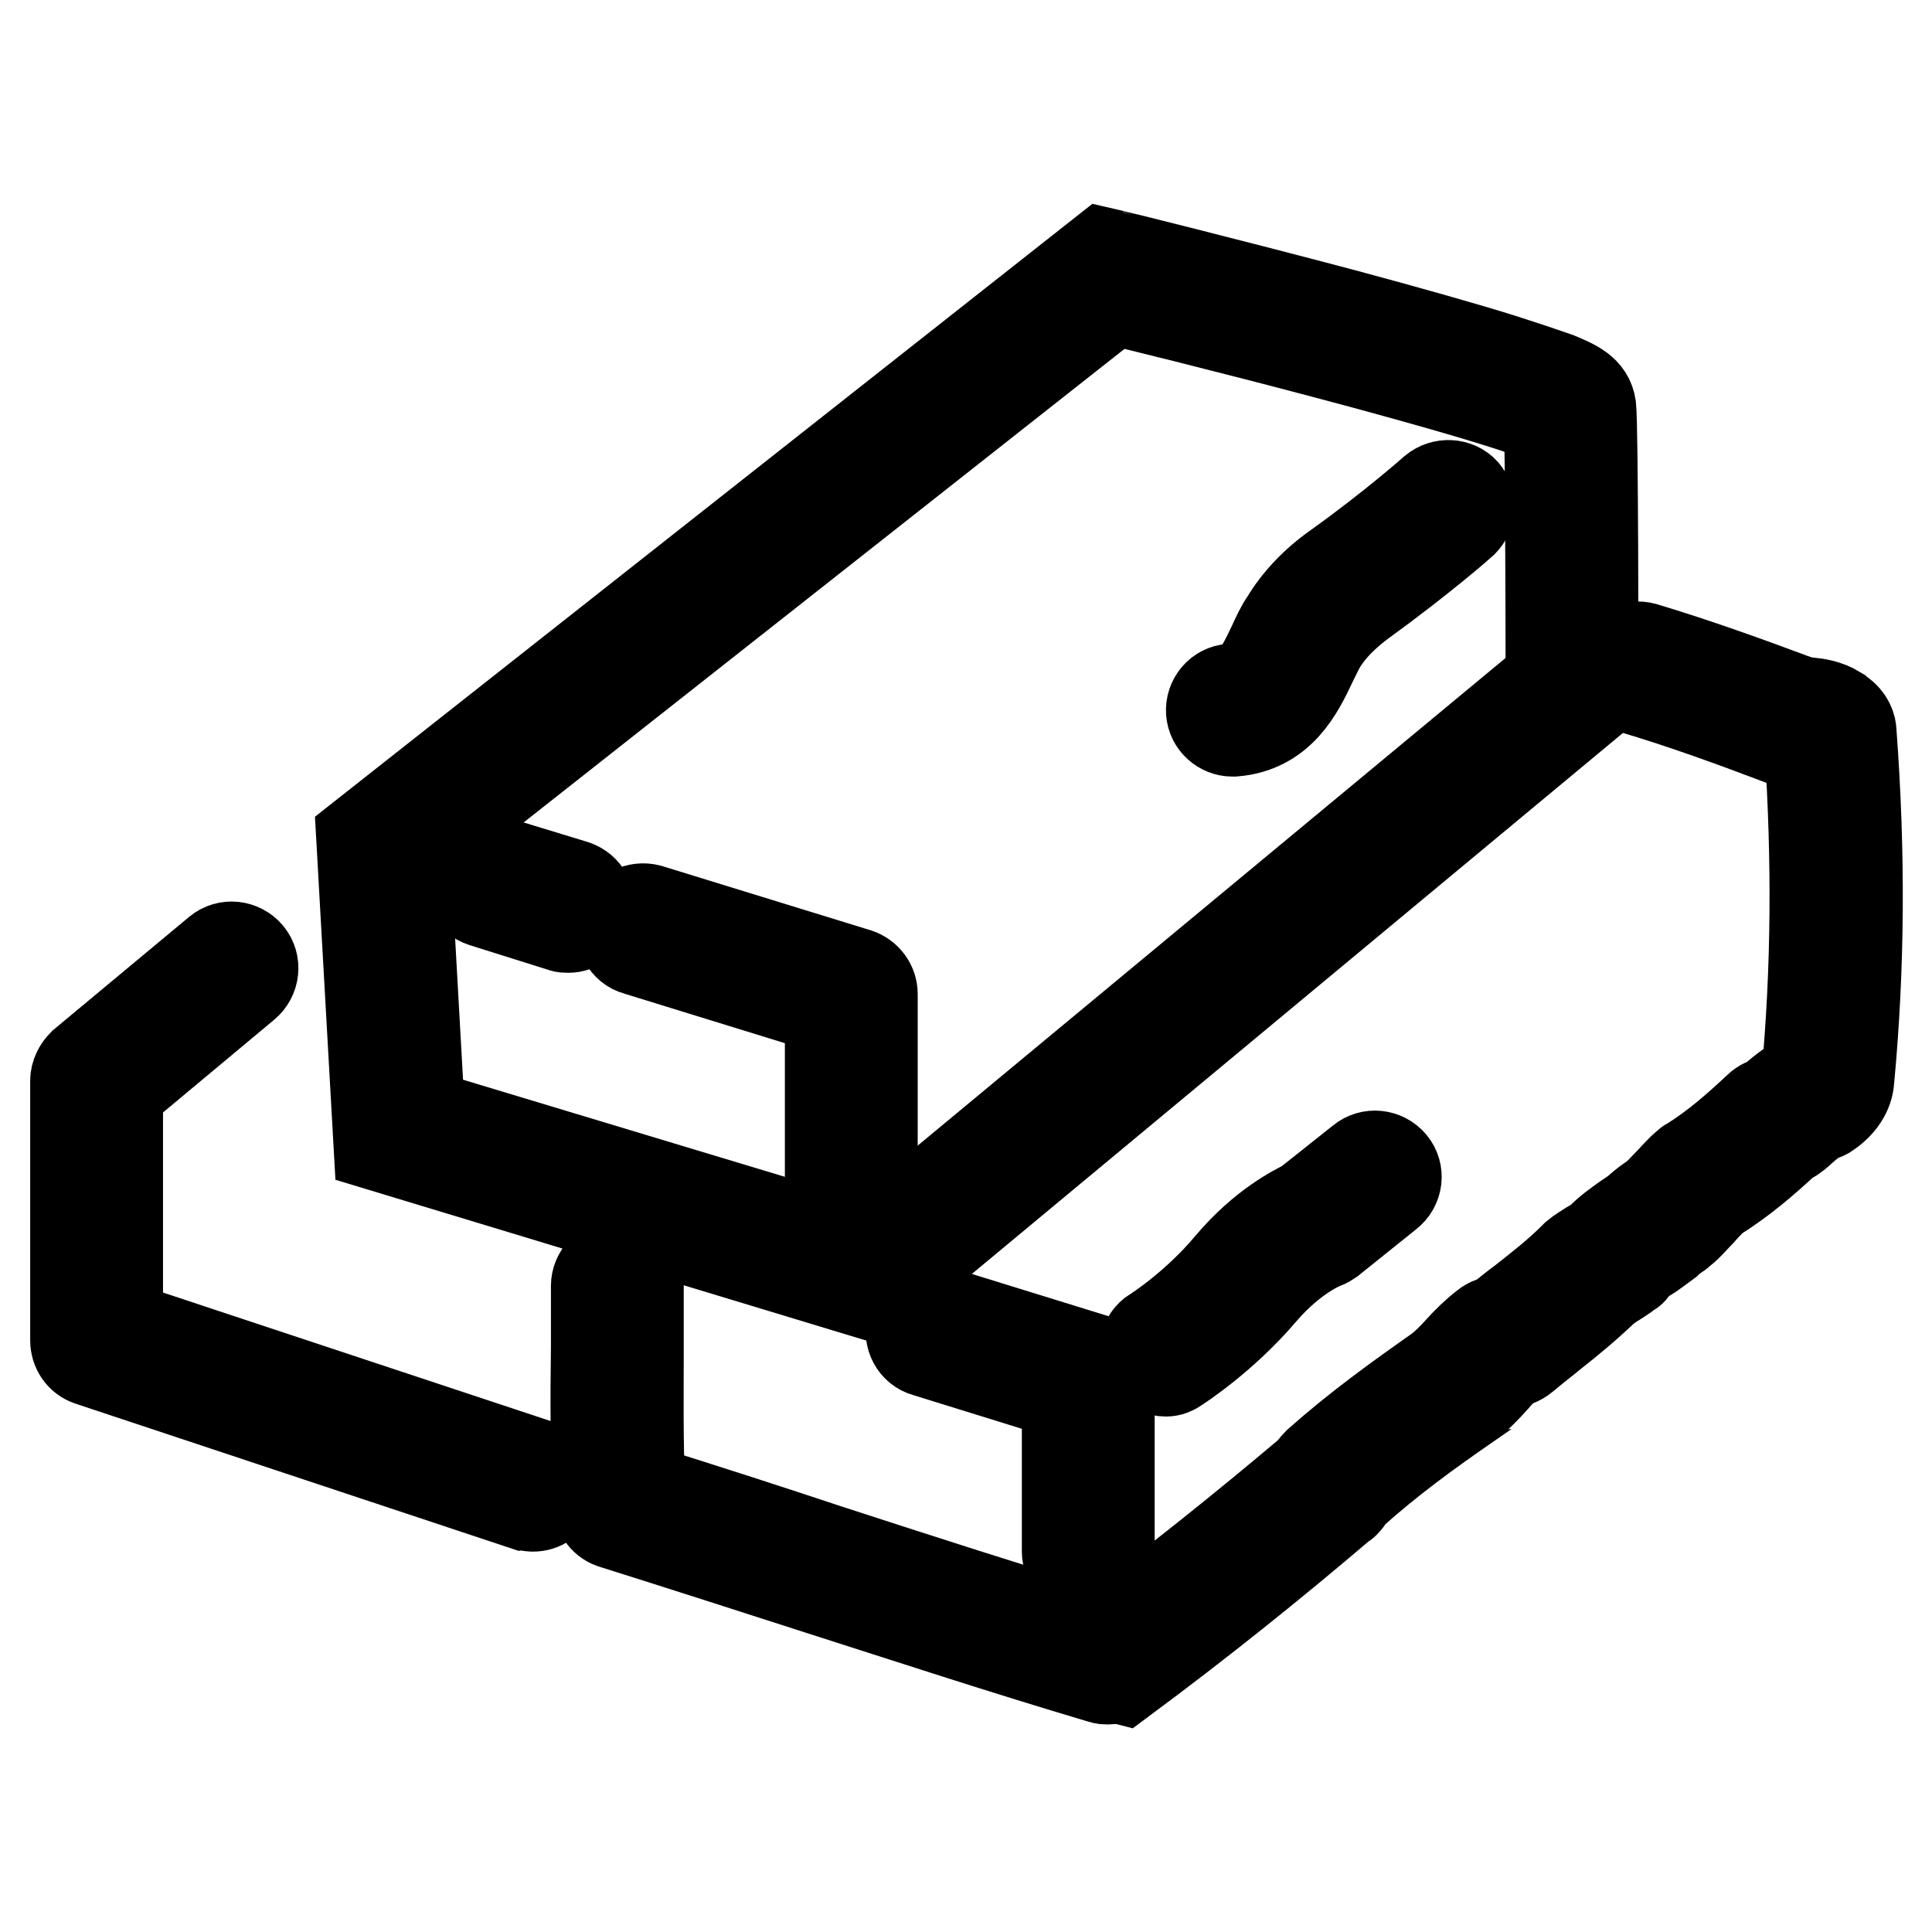
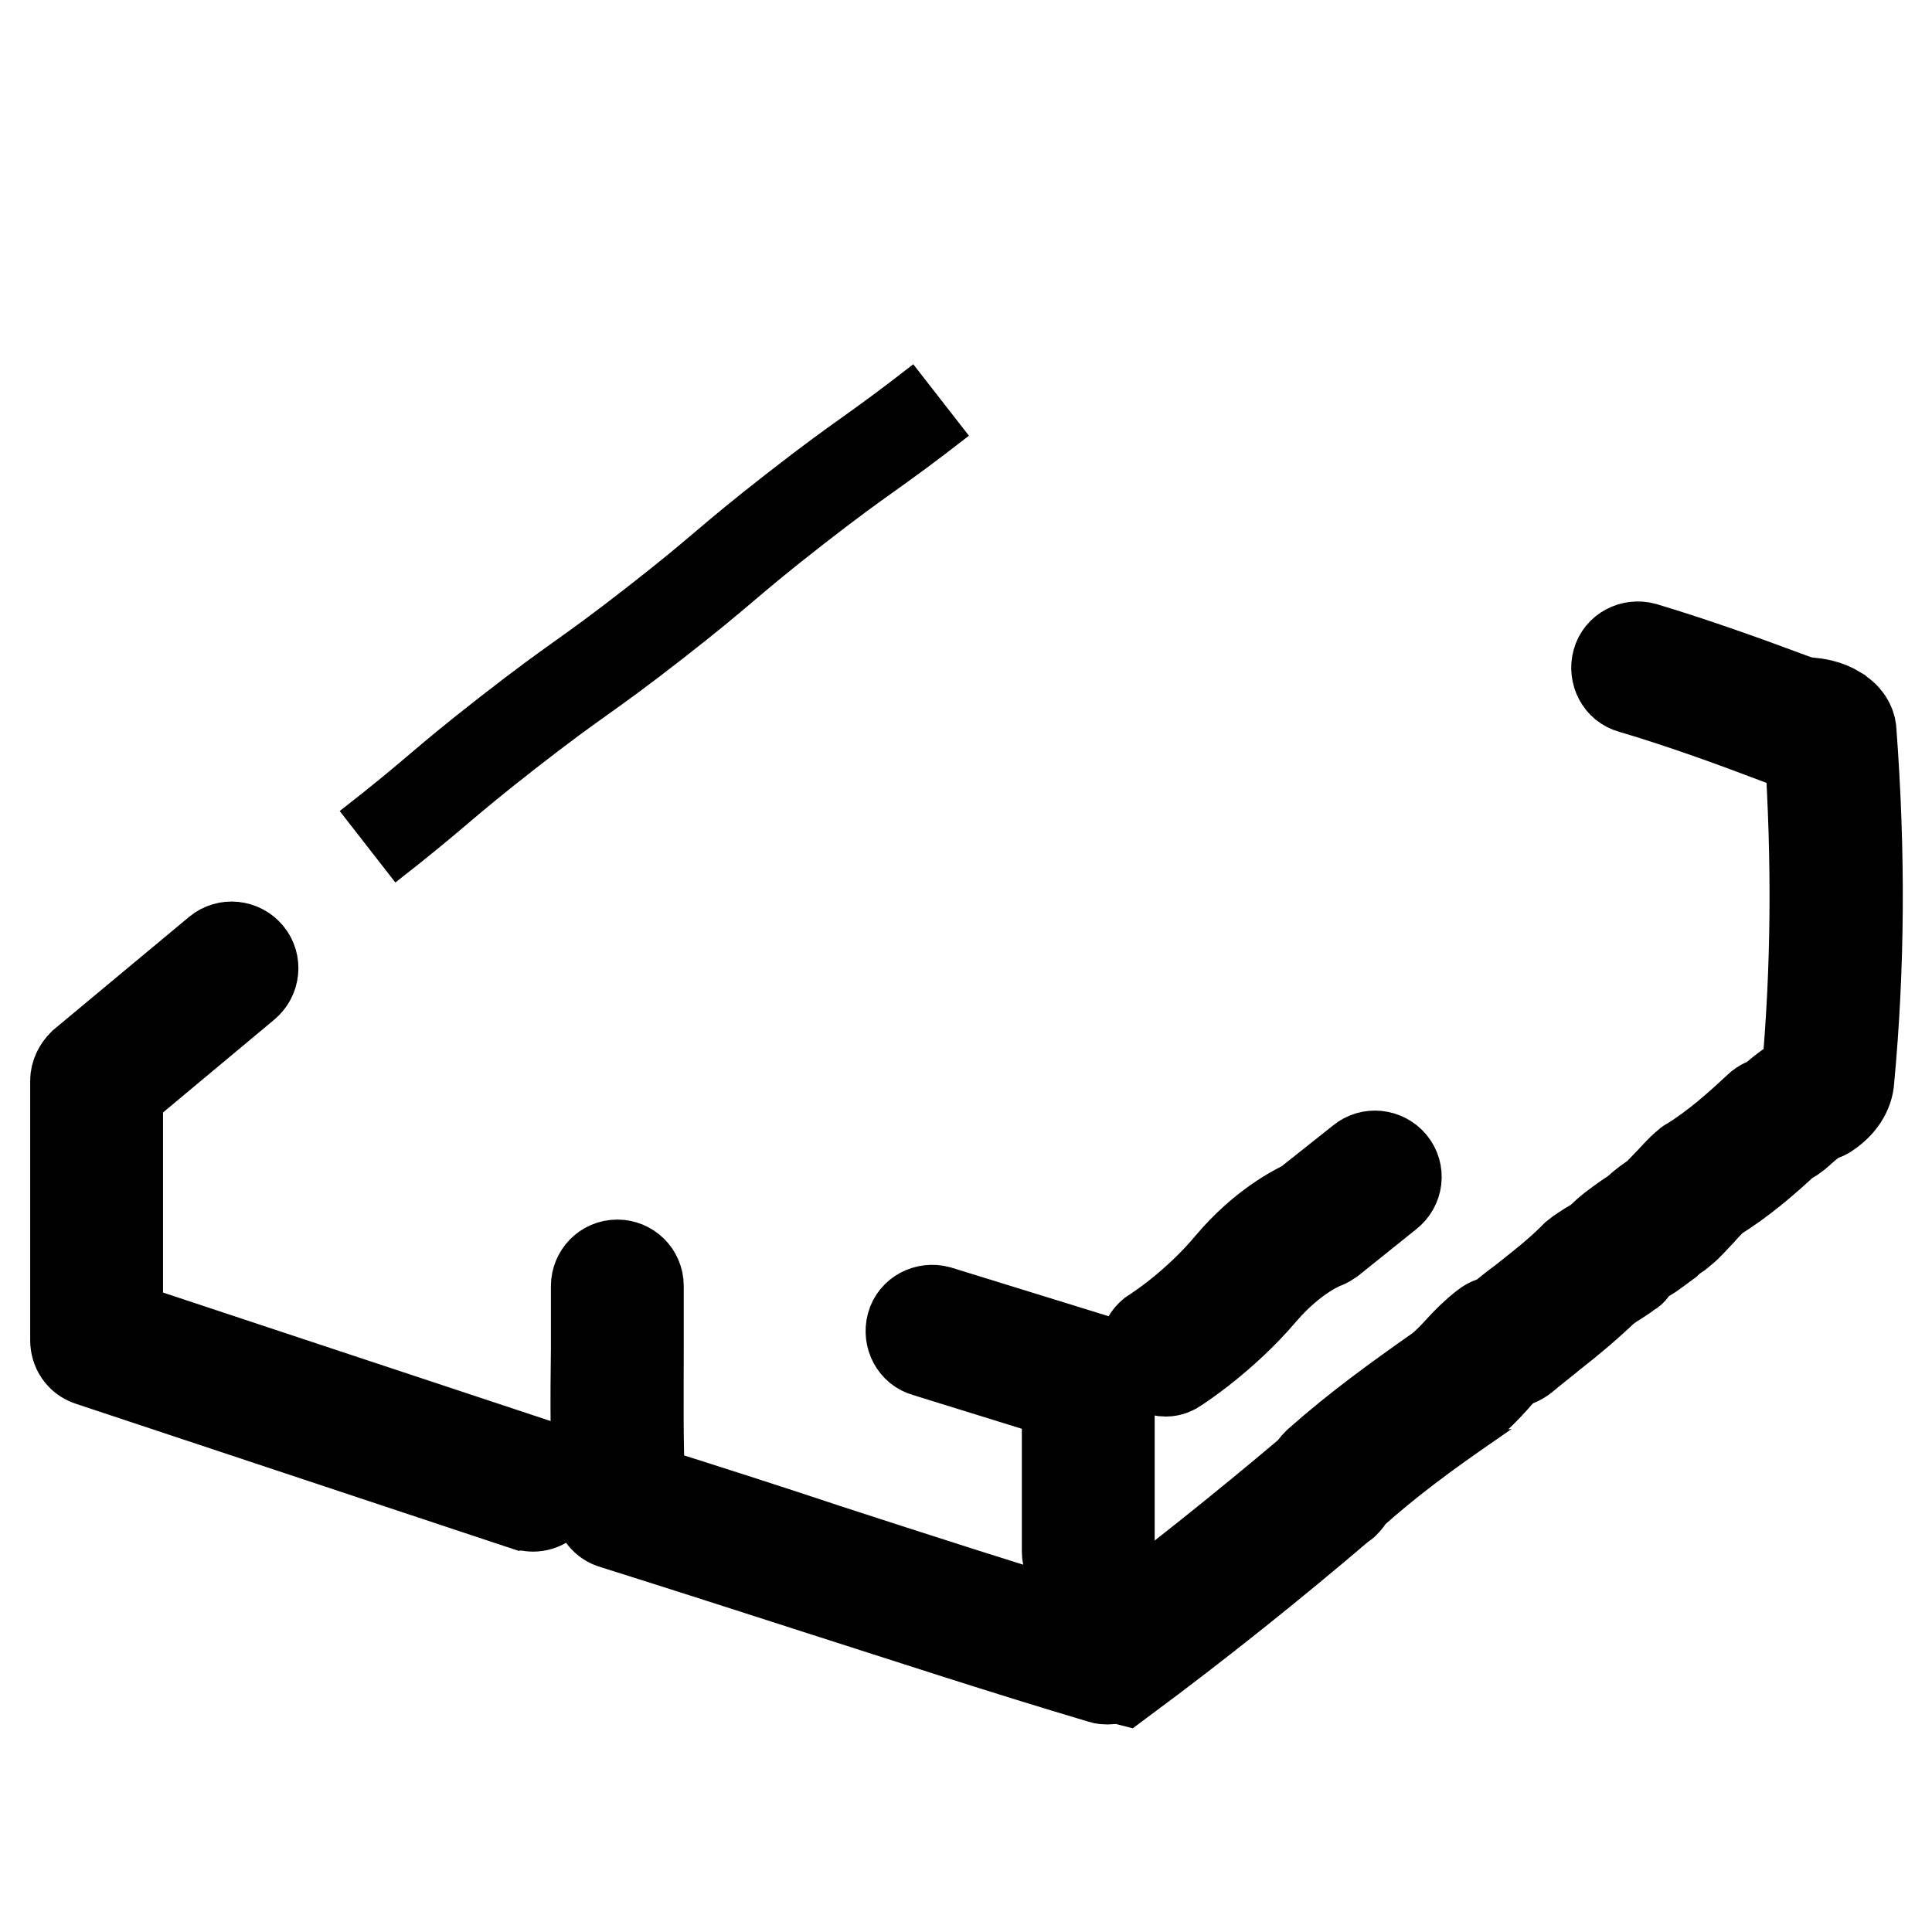
<svg xmlns="http://www.w3.org/2000/svg" version="1.1" x="0px" y="0px" viewBox="0 0 256 256" enable-background="new 0 0 256 256" xml:space="preserve">
  <g>
-     <path stroke-width="12" fill-opacity="0" stroke="#000000" d="M48.7,112.2c9.5-7.4,9.8-7,19.3-14.4c9.5-7.4,9.2-7.8,18.7-15.2c9.5-7.4,9.8-7,19.3-14.4 c9.5-7.4,9.2-7.8,18.7-15.2c9.5-7.4,9.8-7,19.3-14.4" />
-     <path stroke-width="12" fill-opacity="0" stroke="#000000" d="M115.9,171.7l-65.7-19.9L47.9,111l98.3-77.5l1.3,0.3c0.1,0,15.4,3.8,30.5,7.8c8.9,2.4,16,4.4,21.1,6 c3.1,1,5.5,1.8,7.2,2.4c2.4,1,4.2,1.8,4.5,3.9c0.3,2.8,0.3,33.9,0.3,37.4v1.3L115.9,171.7z M55.6,147.6l59,17.8L205.5,90 c0-11.9-0.1-29.5-0.2-34.3c-5.5-2.6-32.8-9.9-57.7-16l-93.9,74L55.6,147.6z" />
-     <path stroke-width="12" fill-opacity="0" stroke="#000000" d="M112.8,158.9c-1.5,0-2.8-1.3-2.8-2.8v-22.3l-25.6-7.9c-1.5-0.4-2.3-2-1.9-3.5c0.4-1.5,2-2.3,3.5-1.9 l27.6,8.5c1.2,0.4,2,1.5,2,2.7v24.3C115.6,157.6,114.4,158.9,112.8,158.9L112.8,158.9z M75.3,122.9c-0.3,0-0.6,0-0.8-0.1L64,119.5 c-1.5-0.5-2.3-2-1.9-3.5c0.4-1.5,2-2.3,3.5-1.9l10.5,3.2c1.5,0.5,2.3,2,1.9,3.5C77.6,122.1,76.5,122.9,75.3,122.9z M163.3,96.9 c-1.4,0-2.7-1.1-2.8-2.6c-0.1-1.5,1-2.9,2.6-3c2.8-0.2,3.9-2.3,5.6-5.9c0.5-1.1,1-2.2,1.7-3.2c1.5-2.5,3.8-5,6.8-7.1 c7.4-5.3,12.8-10.1,12.8-10.1c1.2-1,3-0.9,4,0.2c1,1.2,0.9,2.9-0.2,4c-0.2,0.2-5.7,5-13.3,10.5c-2.3,1.7-4.1,3.5-5.3,5.4 c-0.5,0.8-0.9,1.7-1.4,2.7c-1.7,3.6-4.1,8.6-10.3,9.1C163.5,96.9,163.4,96.9,163.3,96.9z" />
+     <path stroke-width="12" fill-opacity="0" stroke="#000000" d="M48.7,112.2c9.5-7.4,9.2-7.8,18.7-15.2c9.5-7.4,9.8-7,19.3-14.4 c9.5-7.4,9.2-7.8,18.7-15.2c9.5-7.4,9.8-7,19.3-14.4" />
    <path stroke-width="12" fill-opacity="0" stroke="#000000" d="M146.8,222.5c-0.3,0-0.5,0-0.8-0.1c-12.8-3.8-25.6-8-38.1-12c-8.7-2.8-17.7-5.7-26.6-8.5 c-1.1-0.3-1.9-1.3-2-2.5c-0.4-6.9-0.4-14-0.3-20.8c0-2.7,0-5.5,0-8.2c0-1.5,1.2-2.8,2.8-2.8h0c1.5,0,2.8,1.2,2.8,2.8 c0,2.8,0,5.6,0,8.3c0,6.1-0.1,12.4,0.2,18.6c8.3,2.6,16.7,5.3,24.8,8c12,3.9,24.4,7.9,36.6,11.6c9.5-7.1,18.5-14.3,27.5-21.9 c0-0.1,0.1-0.1,0.1-0.1c0.2-0.3,0.4-0.6,0.8-1l0.1-0.1c5.3-4.7,10.6-8.5,16-12.3c0.9-0.7,1.8-1.6,2.7-2.6c1-1.1,2.1-2.2,3.4-3.2 c0.6-0.5,1.2-0.6,1.7-0.7c1.1-0.9,2.2-1.8,3.3-2.6c2.4-1.9,4.6-3.6,6.7-5.7c0.1-0.1,0.2-0.2,0.3-0.3c0.6-0.5,1.3-0.9,1.9-1.3 c0.5-0.3,0.9-0.5,1.3-0.8c1.1-1.2,2.3-2,3.4-2.8c0.6-0.4,1.2-0.8,1.7-1.2c0.7-0.7,1.6-1.3,2.2-1.7c0.6-0.5,1.2-1.2,1.8-1.8 c0.8-0.8,1.5-1.7,2.5-2.5c0.1-0.1,0.2-0.2,0.3-0.2c3.5-2.2,6.2-4.6,9.1-7.3c0.5-0.5,1.1-0.7,1.5-0.8c0.2-0.2,0.4-0.3,0.6-0.5 c1.2-1,2.5-2.1,4.1-2.7c0.1-0.1,0.2-0.1,0.2-0.2c1.3-14.2,1.4-28.5,0.4-43.7c-0.3-0.1-0.5-0.1-0.8-0.1c-0.8-0.1-1.7-0.2-2.6-0.6 c-6.6-2.5-13.4-5-20.2-7c-1.5-0.4-2.3-2-1.9-3.5c0.4-1.5,2-2.3,3.5-1.9c7,2.1,13.9,4.6,20.6,7.1c0,0,0,0,0.1,0 c0.3,0.1,0.8,0.2,1.2,0.2c1,0.1,2.4,0.3,3.7,1.1c0.1,0.1,0.3,0.2,0.4,0.3c1.2,0.8,1.5,1.9,1.5,2.5c1.2,16.1,1.1,31.2-0.3,46.1 c-0.1,1.6-1.1,3.2-2.9,4.4c-0.2,0.1-0.4,0.3-0.7,0.3c-0.8,0.3-1.7,1-2.7,1.9c-0.3,0.3-0.6,0.5-0.8,0.7c-0.5,0.4-1,0.6-1.3,0.8 c-2.8,2.6-5.8,5.2-9.5,7.5c-0.6,0.6-1.2,1.2-1.8,1.9c-0.8,0.8-1.5,1.7-2.5,2.5c-0.2,0.1-0.3,0.3-0.5,0.4c-0.3,0.2-0.9,0.6-1.2,0.9 c-0.1,0.1-0.1,0.1-0.2,0.2c-0.8,0.6-1.5,1.1-2.2,1.6c-1,0.6-1.9,1.2-2.4,2c-0.1,0.2-0.3,0.3-0.5,0.4c-0.6,0.5-1.3,0.9-1.9,1.3 c-0.5,0.3-0.9,0.6-1.3,0.9c-2.3,2.2-4.7,4.2-7,6c-1.2,1-2.4,1.9-3.7,3c-0.6,0.5-1.3,0.7-1.8,0.8c-0.8,0.6-1.5,1.4-2.2,2.2 c-1,1.1-2.1,2.3-3.5,3.3c0,0-0.1,0-0.1,0.1c-5.2,3.6-10.3,7.3-15.3,11.8c0,0.1-0.1,0.1-0.1,0.2c-0.2,0.3-0.4,0.6-0.8,1 c-0.1,0.1-0.1,0.1-0.2,0.1c-9.5,8.1-19,15.7-29.1,23.2C148,222.3,147.4,222.5,146.8,222.5L146.8,222.5z" />
    <path stroke-width="12" fill-opacity="0" stroke="#000000" d="M144.2,208.4c-1.5,0-2.8-1.3-2.8-2.8v-20.7l-18.7-5.8c-1.5-0.4-2.3-2-1.9-3.5c0.4-1.5,2-2.3,3.5-1.9 l20.7,6.4c1.2,0.4,2,1.5,2,2.7v22.8C147,207.2,145.7,208.4,144.2,208.4z M154.5,181.7c-0.9,0-1.9-0.4-2.4-1.3 c-0.8-1.3-0.5-3,0.9-3.9c0.1,0,5.5-3.5,10-8.9c4.4-5.2,8.7-7.3,10.1-8l7.3-5.8c1.2-1,3-0.8,4,0.4c1,1.2,0.8,3-0.5,4l-7.6,6.1 c-0.3,0.2-0.6,0.4-0.9,0.5c0,0-3.9,1.4-8.2,6.4c-5.1,6-11,9.8-11.3,10C155.5,181.5,155,181.7,154.5,181.7L154.5,181.7z M70.6,199.6 c-0.3,0-0.6-0.1-0.9-0.1l-57.8-19.2c-1.2-0.4-1.9-1.5-1.9-2.7v-34.4c0-0.8,0.4-1.6,1-2.2l17.9-14.9c1.2-1,3-0.8,4,0.4 c1,1.2,0.8,3-0.4,4l-16.9,14.1v31l55.8,18.5c1.5,0.5,2.3,2.1,1.8,3.5C72.9,198.9,71.8,199.6,70.6,199.6z" />
  </g>
</svg>